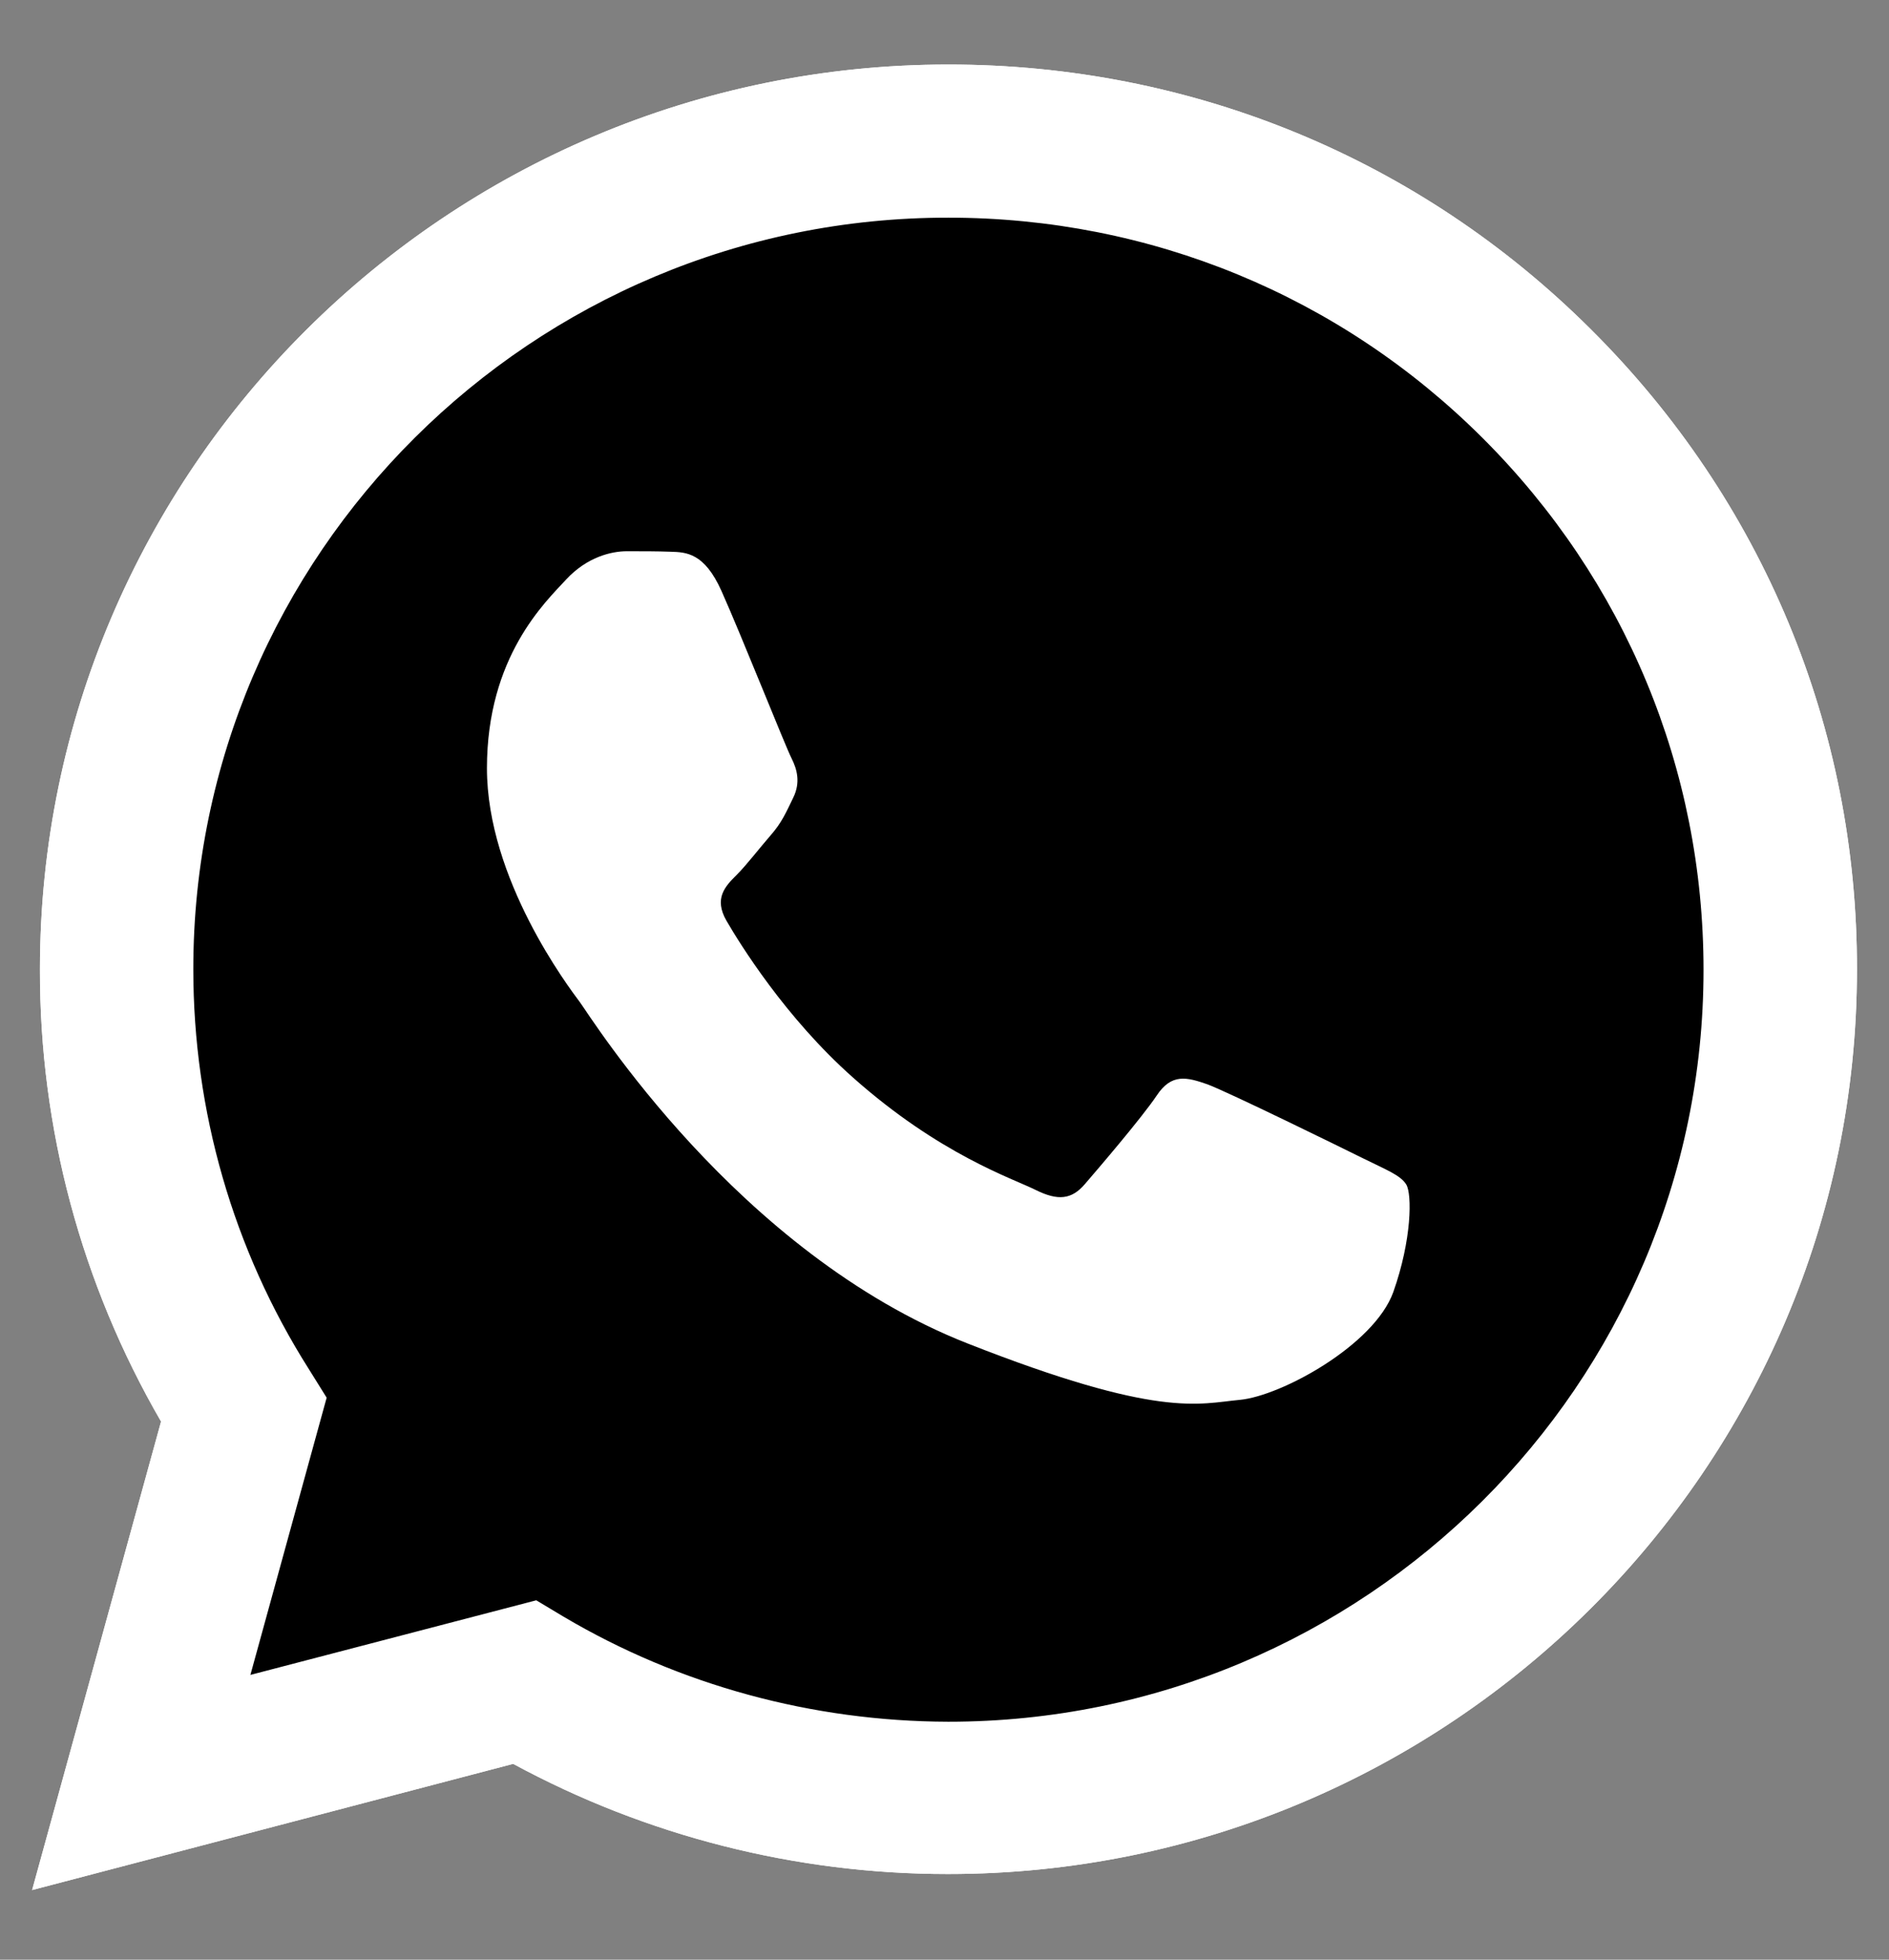
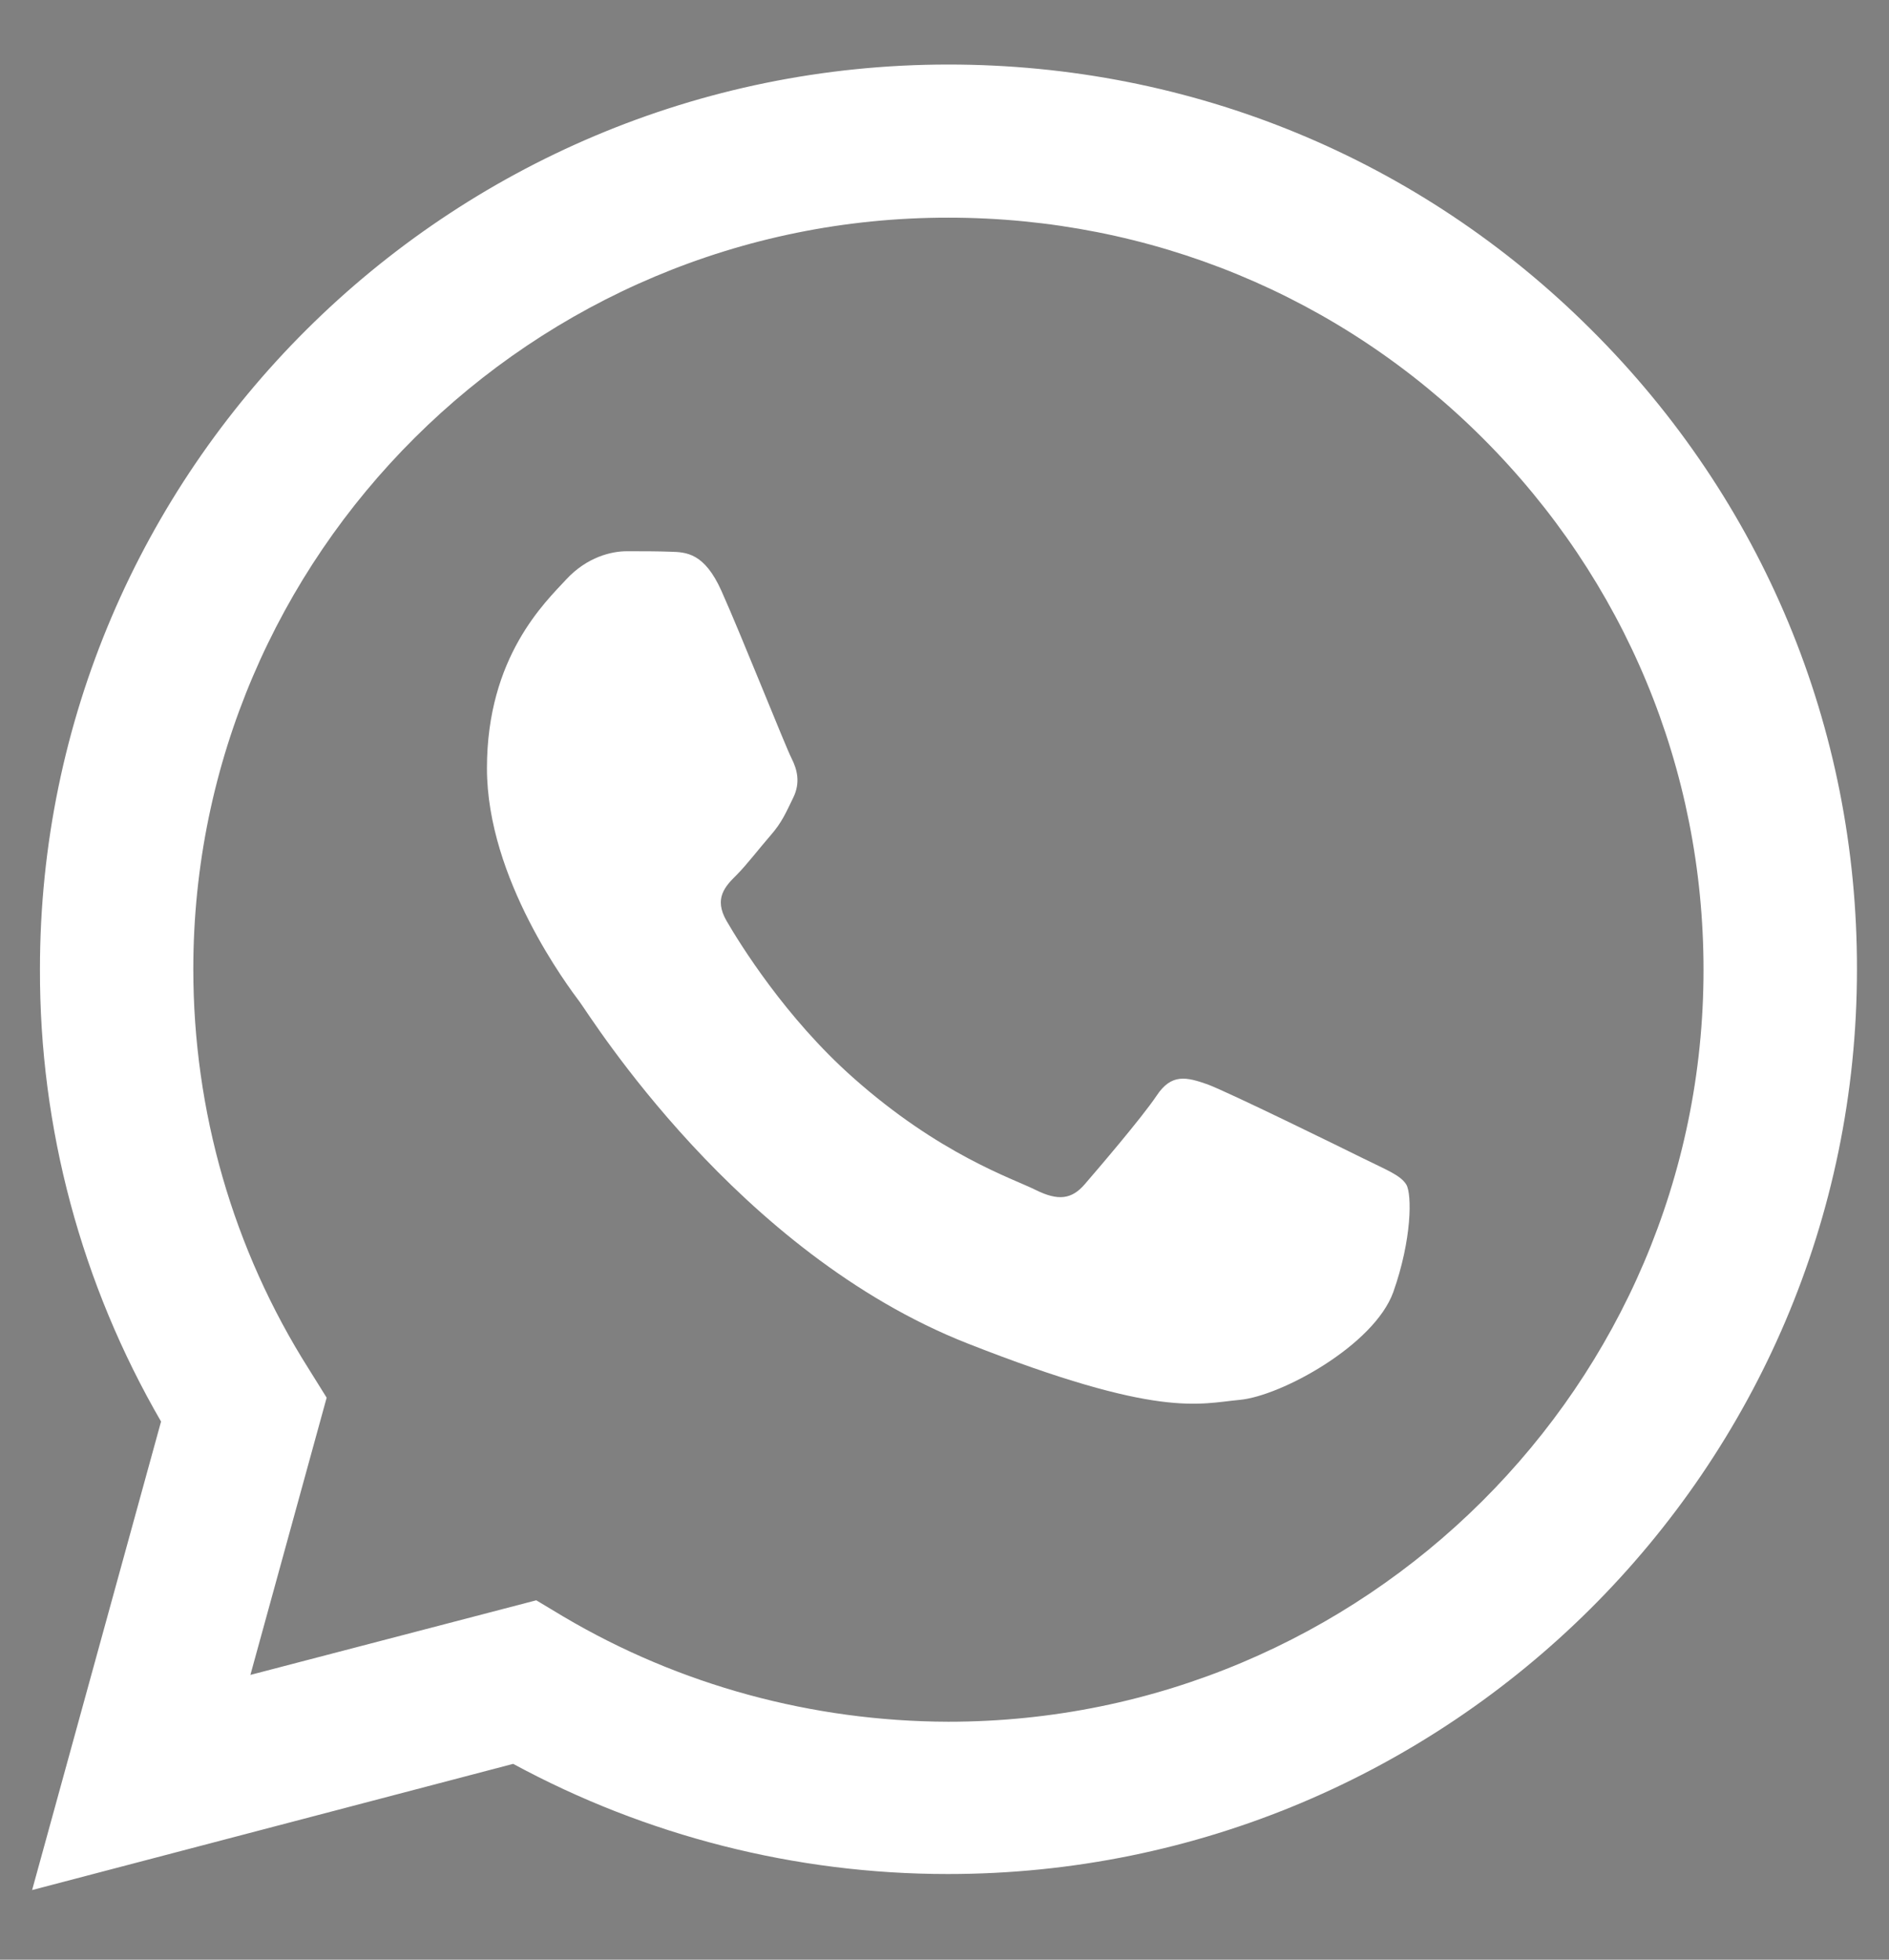
<svg xmlns="http://www.w3.org/2000/svg" width="27" height="28" viewBox="0 0 27 28" fill="none">
  <rect x="0" y="0" width="27" height="28" fill="#808080" stroke="none" />
  <path d="M0.459 27.005L2.302 20.311C1.163 18.346 0.565 16.121 0.571 13.846C0.571 6.718 6.4 0.922 13.556 0.922C17.032 0.922 20.295 2.267 22.743 4.71C25.197 7.152 26.548 10.4 26.542 13.852C26.542 20.98 20.712 26.776 13.55 26.776H13.544C11.37 26.776 9.234 26.231 7.335 25.202L0.459 27.005ZM7.665 22.865L8.057 23.1C9.714 24.08 11.613 24.594 13.55 24.6H13.556C19.504 24.6 24.349 19.784 24.349 13.858C24.349 10.989 23.229 8.292 21.192 6.259C19.155 4.226 16.44 3.11 13.556 3.11C7.609 3.104 2.763 7.92 2.763 13.846C2.763 15.873 3.33 17.85 4.414 19.561L4.669 19.97L3.579 23.931L7.665 22.865Z" fill="white" />
-   <path d="M0.913 26.553L2.695 20.088C1.592 18.198 1.013 16.047 1.013 13.852C1.019 6.972 6.643 1.375 13.556 1.375C16.913 1.375 20.058 2.677 22.425 5.032C24.792 7.387 26.093 10.524 26.093 13.859C26.093 20.739 20.463 26.336 13.556 26.336H13.55C11.451 26.336 9.39 25.809 7.559 24.817L0.913 26.553Z" fill="black" />
-   <path d="M0.459 27.005L2.302 20.311C1.163 18.346 0.565 16.121 0.571 13.846C0.571 6.718 6.4 0.922 13.556 0.922C17.032 0.922 20.295 2.267 22.743 4.71C25.197 7.152 26.548 10.4 26.542 13.852C26.542 20.98 20.712 26.776 13.55 26.776H13.544C11.37 26.776 9.234 26.231 7.335 25.202L0.459 27.005ZM7.665 22.865L8.057 23.1C9.714 24.08 11.613 24.594 13.55 24.6H13.556C19.504 24.6 24.349 19.784 24.349 13.858C24.349 10.989 23.229 8.292 21.192 6.259C19.155 4.226 16.44 3.11 13.556 3.11C7.609 3.104 2.763 7.92 2.763 13.846C2.763 15.873 3.33 17.85 4.414 19.561L4.669 19.97L3.579 23.931L7.665 22.865Z" fill="white" />
  <path fill-rule="evenodd" clip-rule="evenodd" d="M10.311 8.441C10.068 7.901 9.812 7.889 9.582 7.883C9.395 7.876 9.177 7.876 8.959 7.876C8.741 7.876 8.392 7.957 8.093 8.279C7.795 8.602 6.96 9.383 6.96 10.976C6.96 12.562 8.125 14.1 8.287 14.317C8.448 14.534 10.535 17.899 13.829 19.195C16.57 20.273 17.13 20.056 17.722 20.001C18.314 19.945 19.64 19.22 19.914 18.463C20.182 17.707 20.182 17.063 20.101 16.926C20.02 16.79 19.802 16.709 19.478 16.548C19.154 16.387 17.56 15.606 17.261 15.494C16.962 15.389 16.744 15.333 16.532 15.655C16.314 15.978 15.692 16.703 15.505 16.92C15.318 17.137 15.125 17.162 14.801 17.001C14.477 16.839 13.431 16.498 12.191 15.395C11.226 14.54 10.572 13.48 10.385 13.158C10.198 12.835 10.367 12.662 10.529 12.501C10.672 12.358 10.852 12.122 11.014 11.936C11.176 11.751 11.232 11.614 11.338 11.397C11.444 11.18 11.394 10.994 11.313 10.833C11.232 10.678 10.597 9.079 10.311 8.441Z" fill="white" />
</svg>